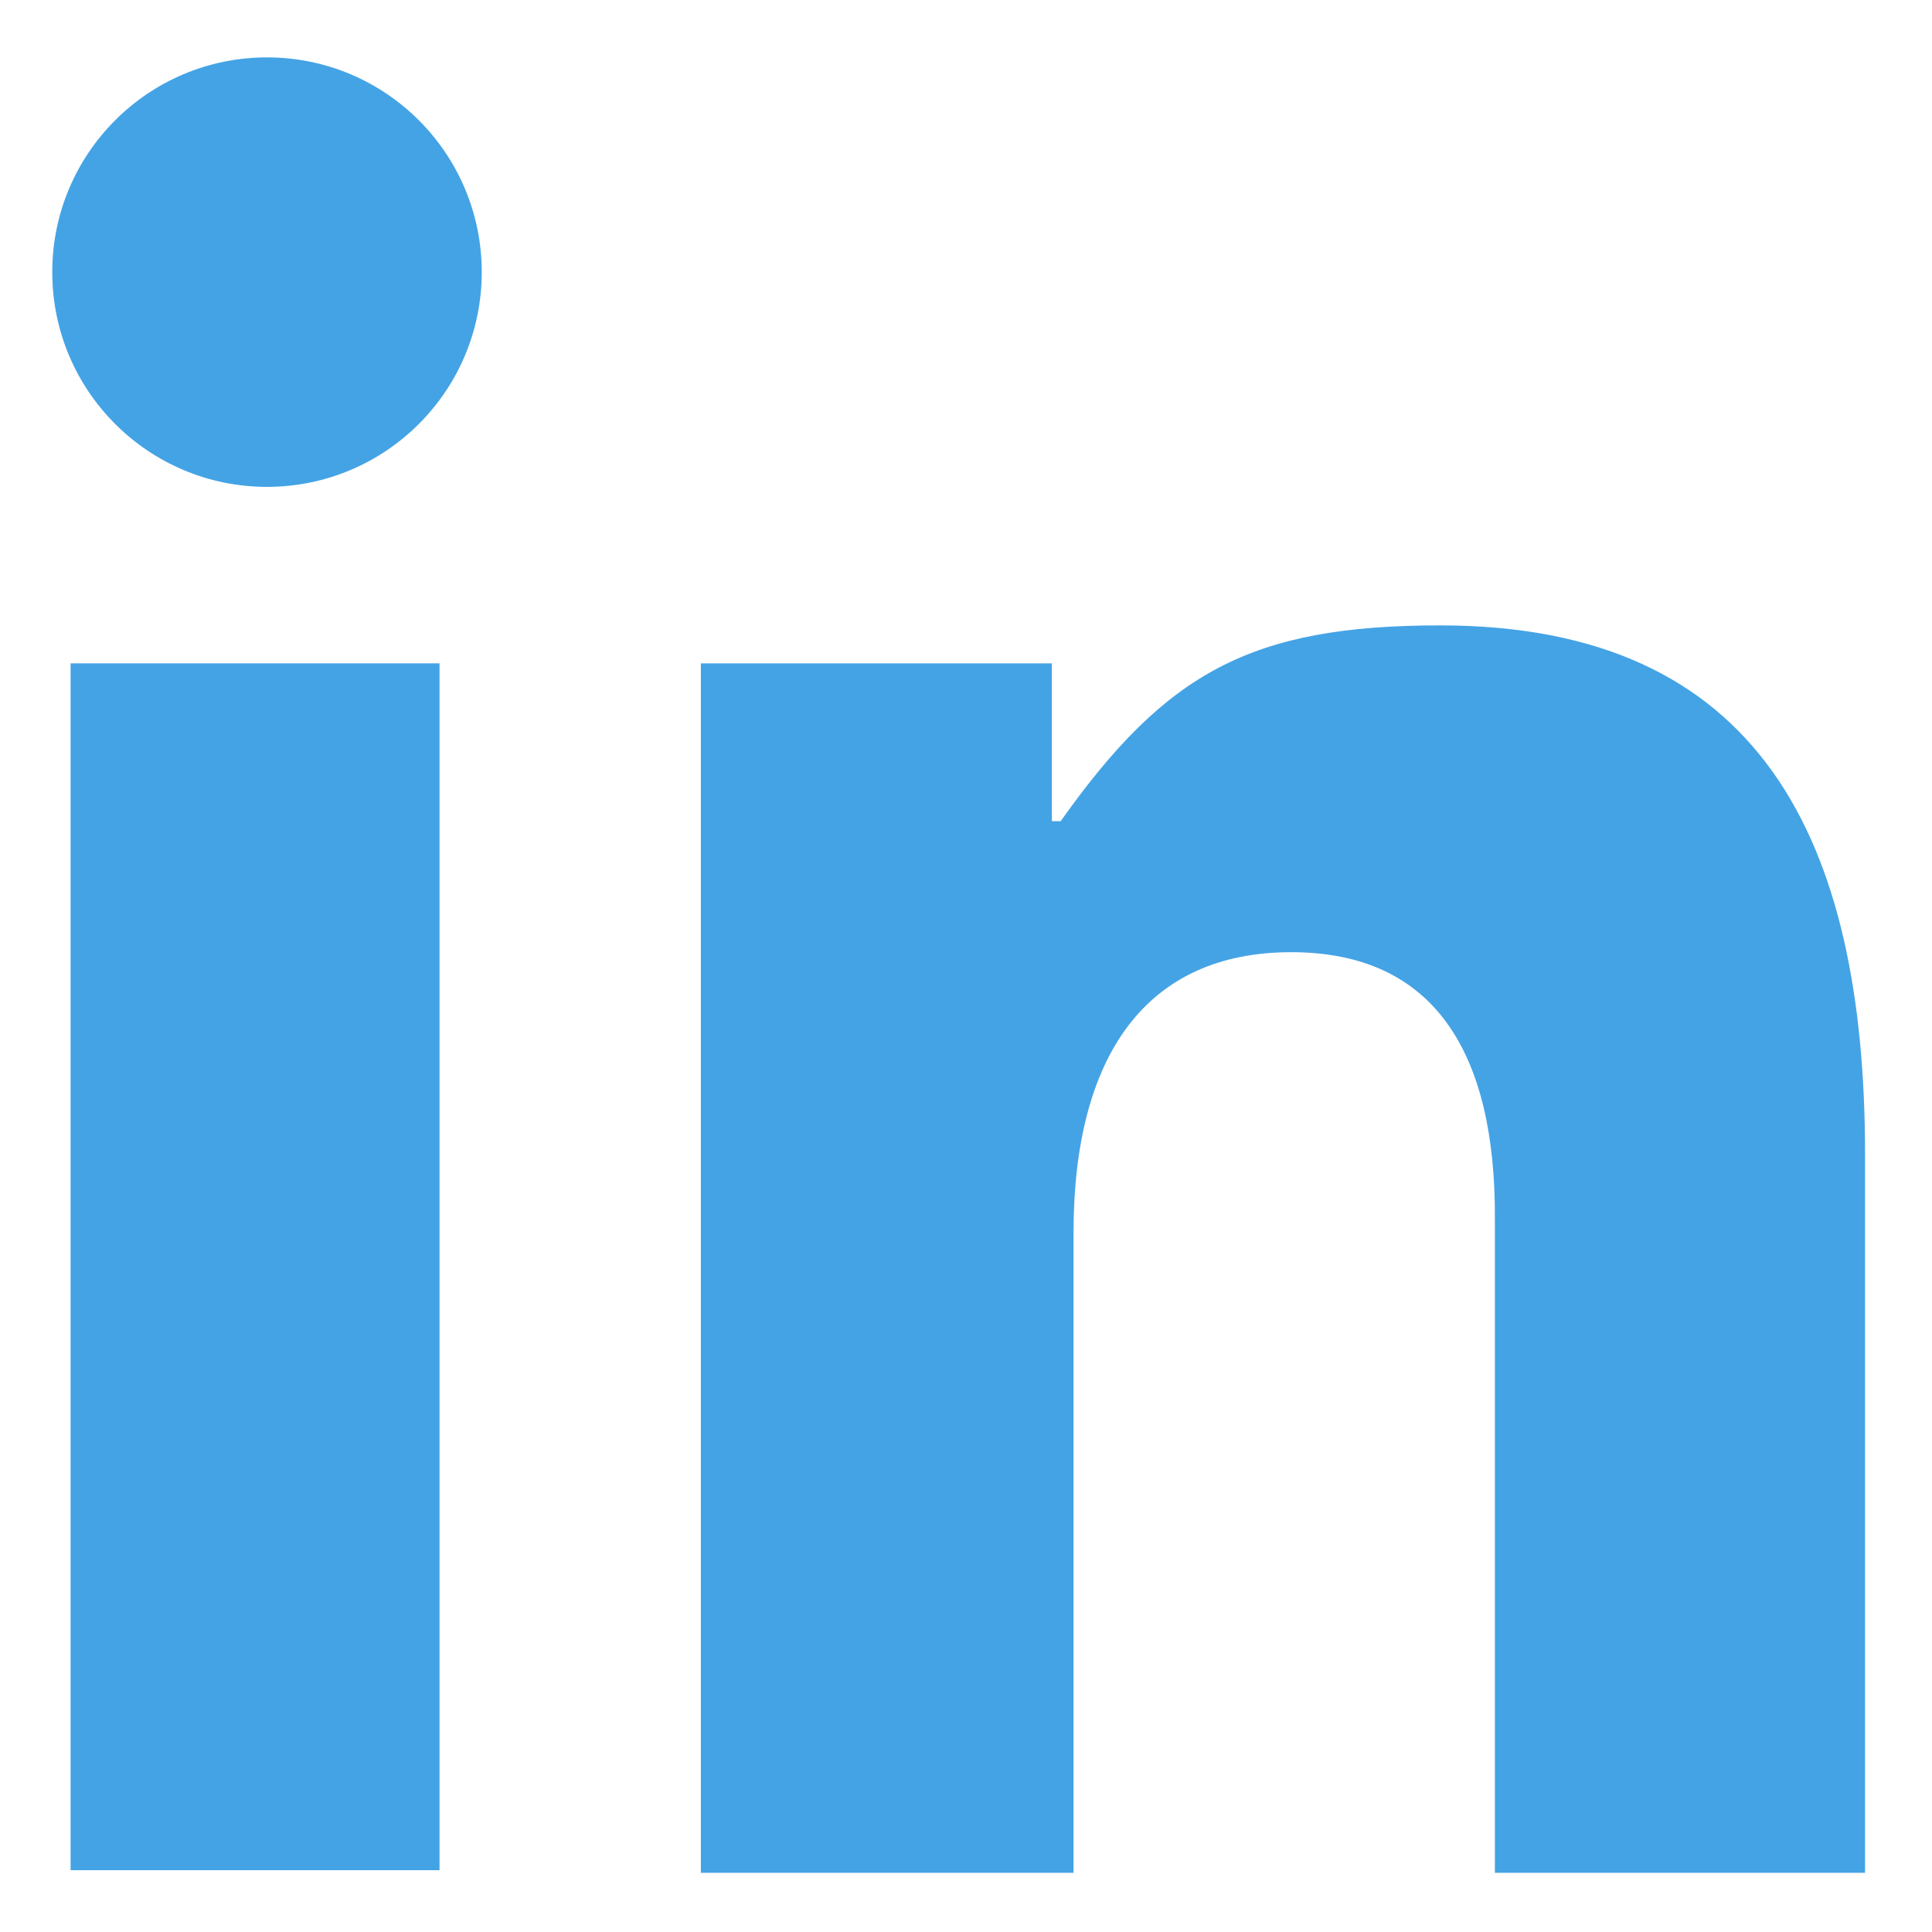
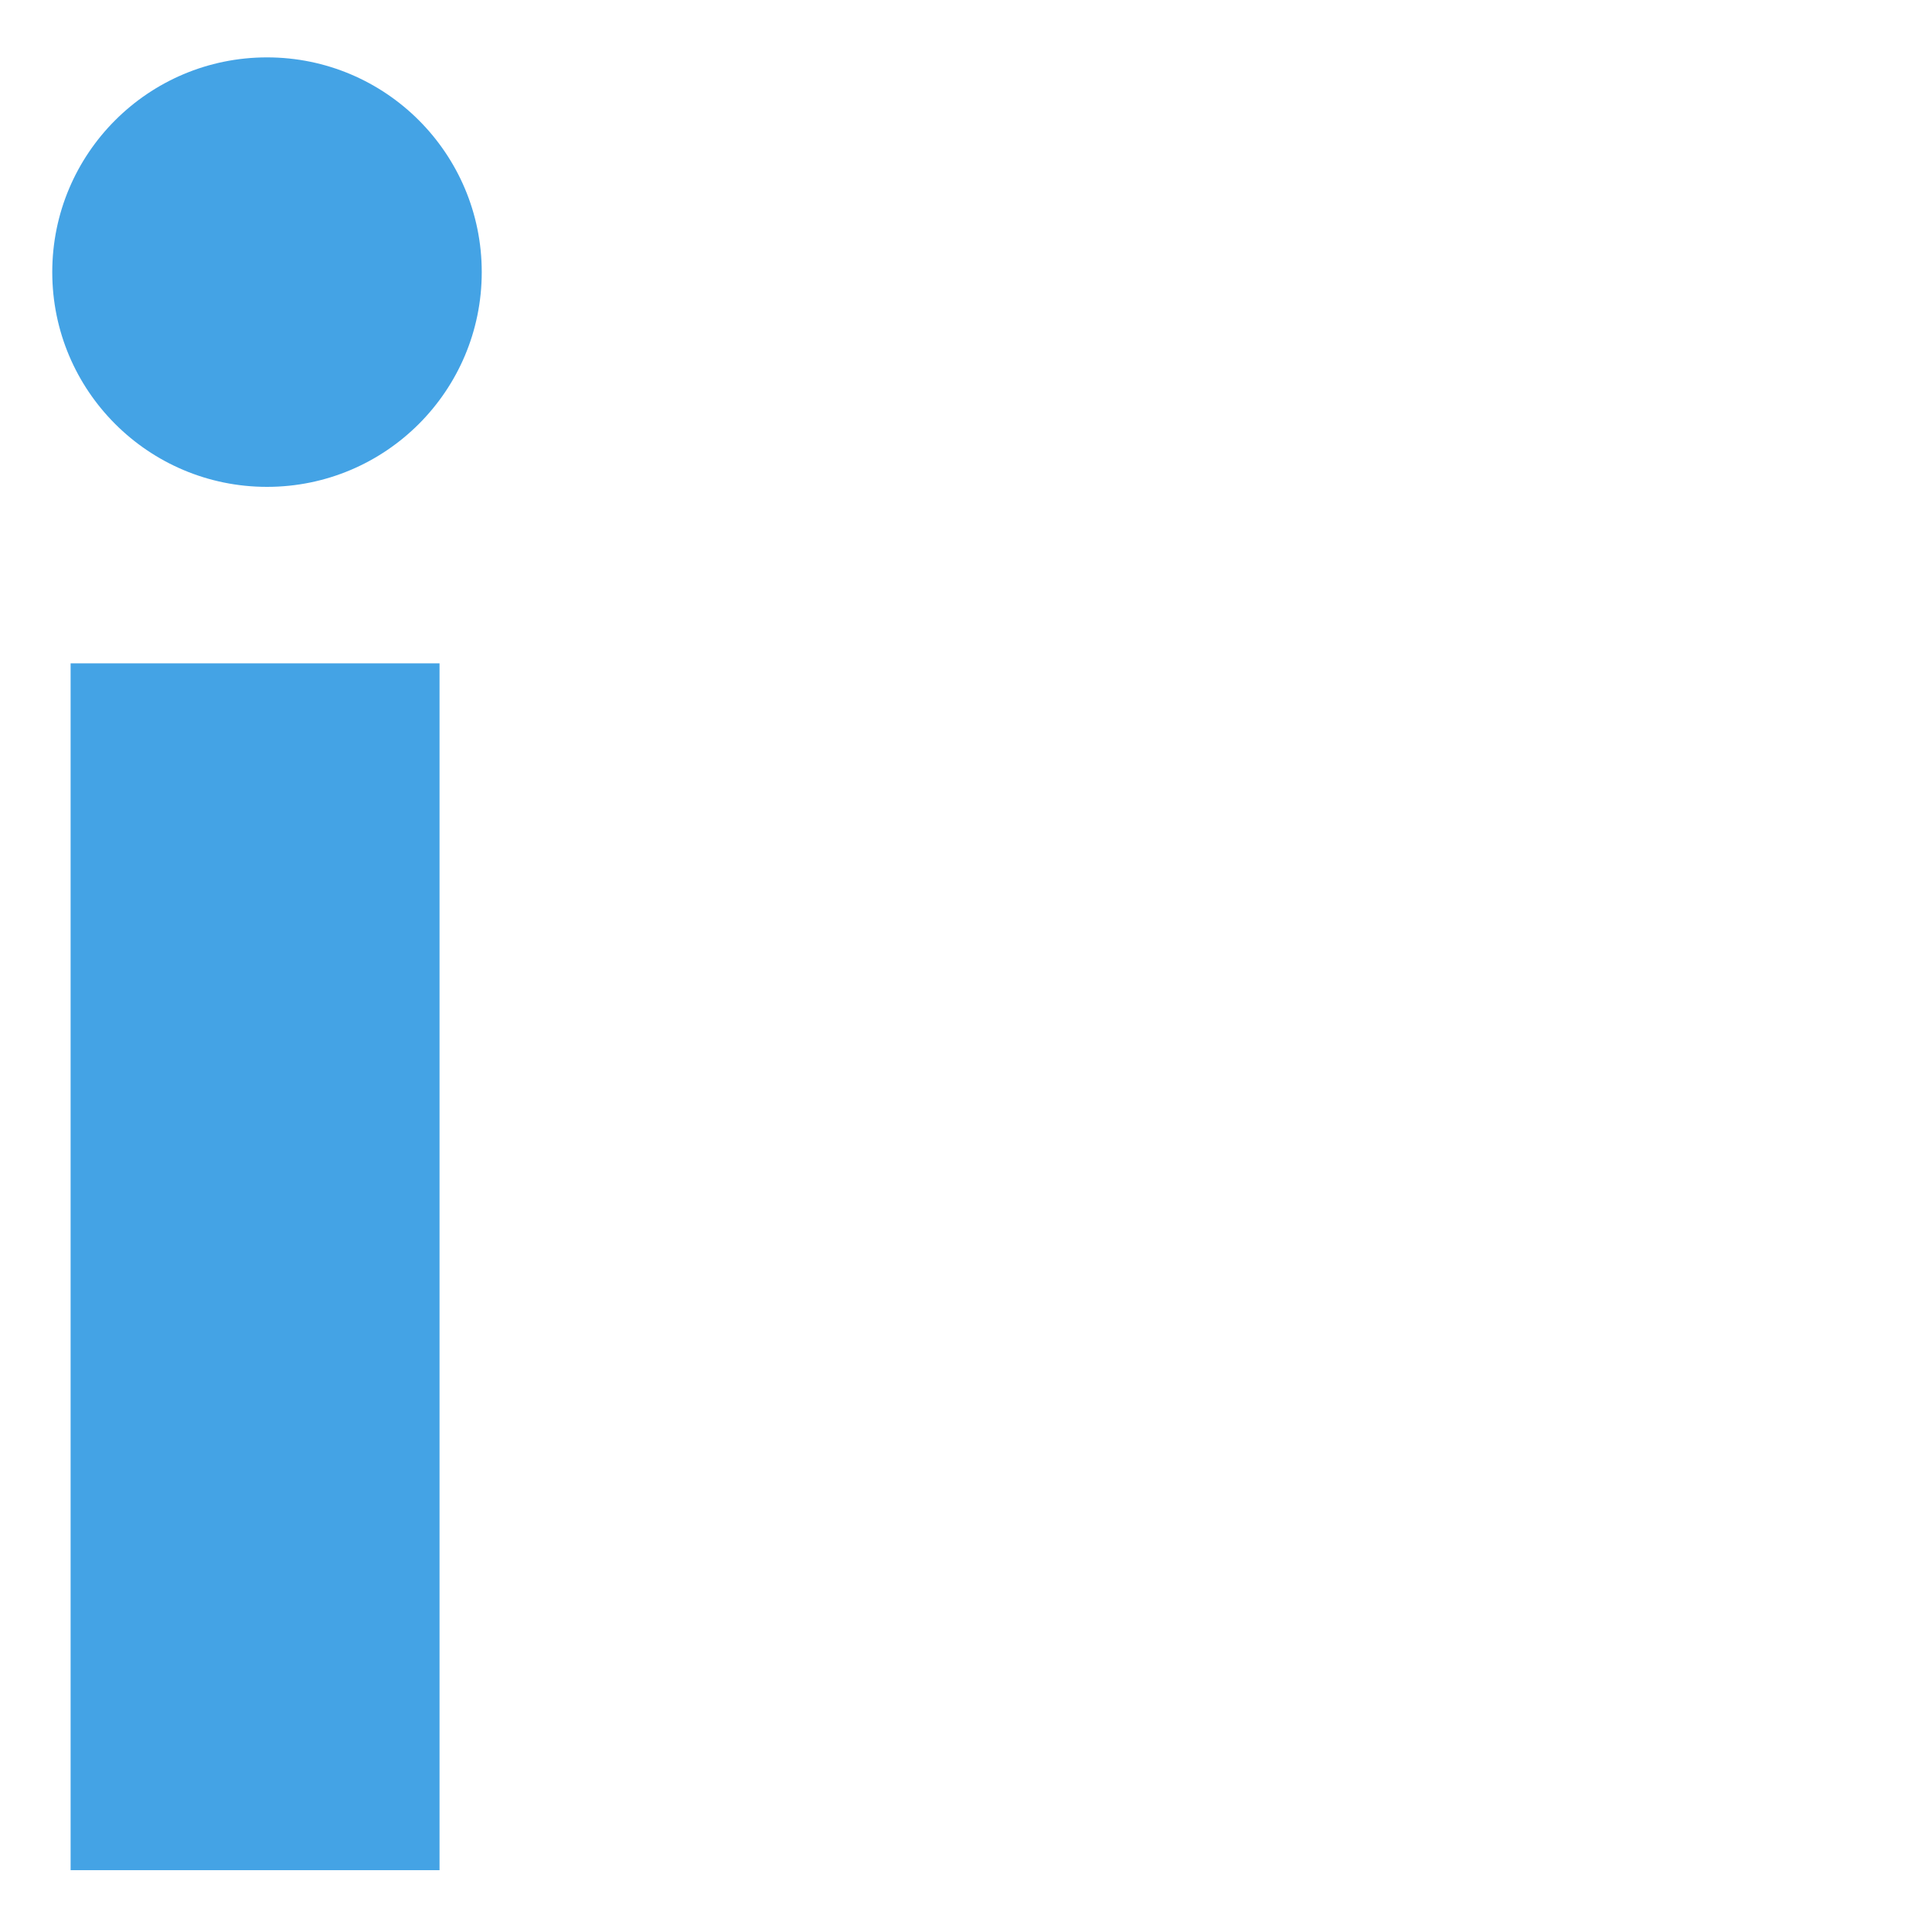
<svg xmlns="http://www.w3.org/2000/svg" width="20" height="20" viewBox="0 0 20 20" fill="none">
  <path d="M4.55 19.36V6.867H0.731V19.36H4.55Z" fill="#44A3E5" />
-   <path d="M11.113 12.764C11.113 10.923 11.869 9.857 13.367 9.857C14.847 9.857 15.484 10.896 15.475 12.618L15.475 19.387H19.307L19.307 11.953C19.307 8.681 18.216 6.474 14.909 6.474C12.949 6.474 12.07 6.963 10.98 8.501H10.889V6.867H7.255L7.255 19.387H11.113L11.113 12.764Z" fill="#44A3E5" />
  <circle cx="2.764" cy="2.817" r="2.223" fill="#44A3E5" />
</svg>